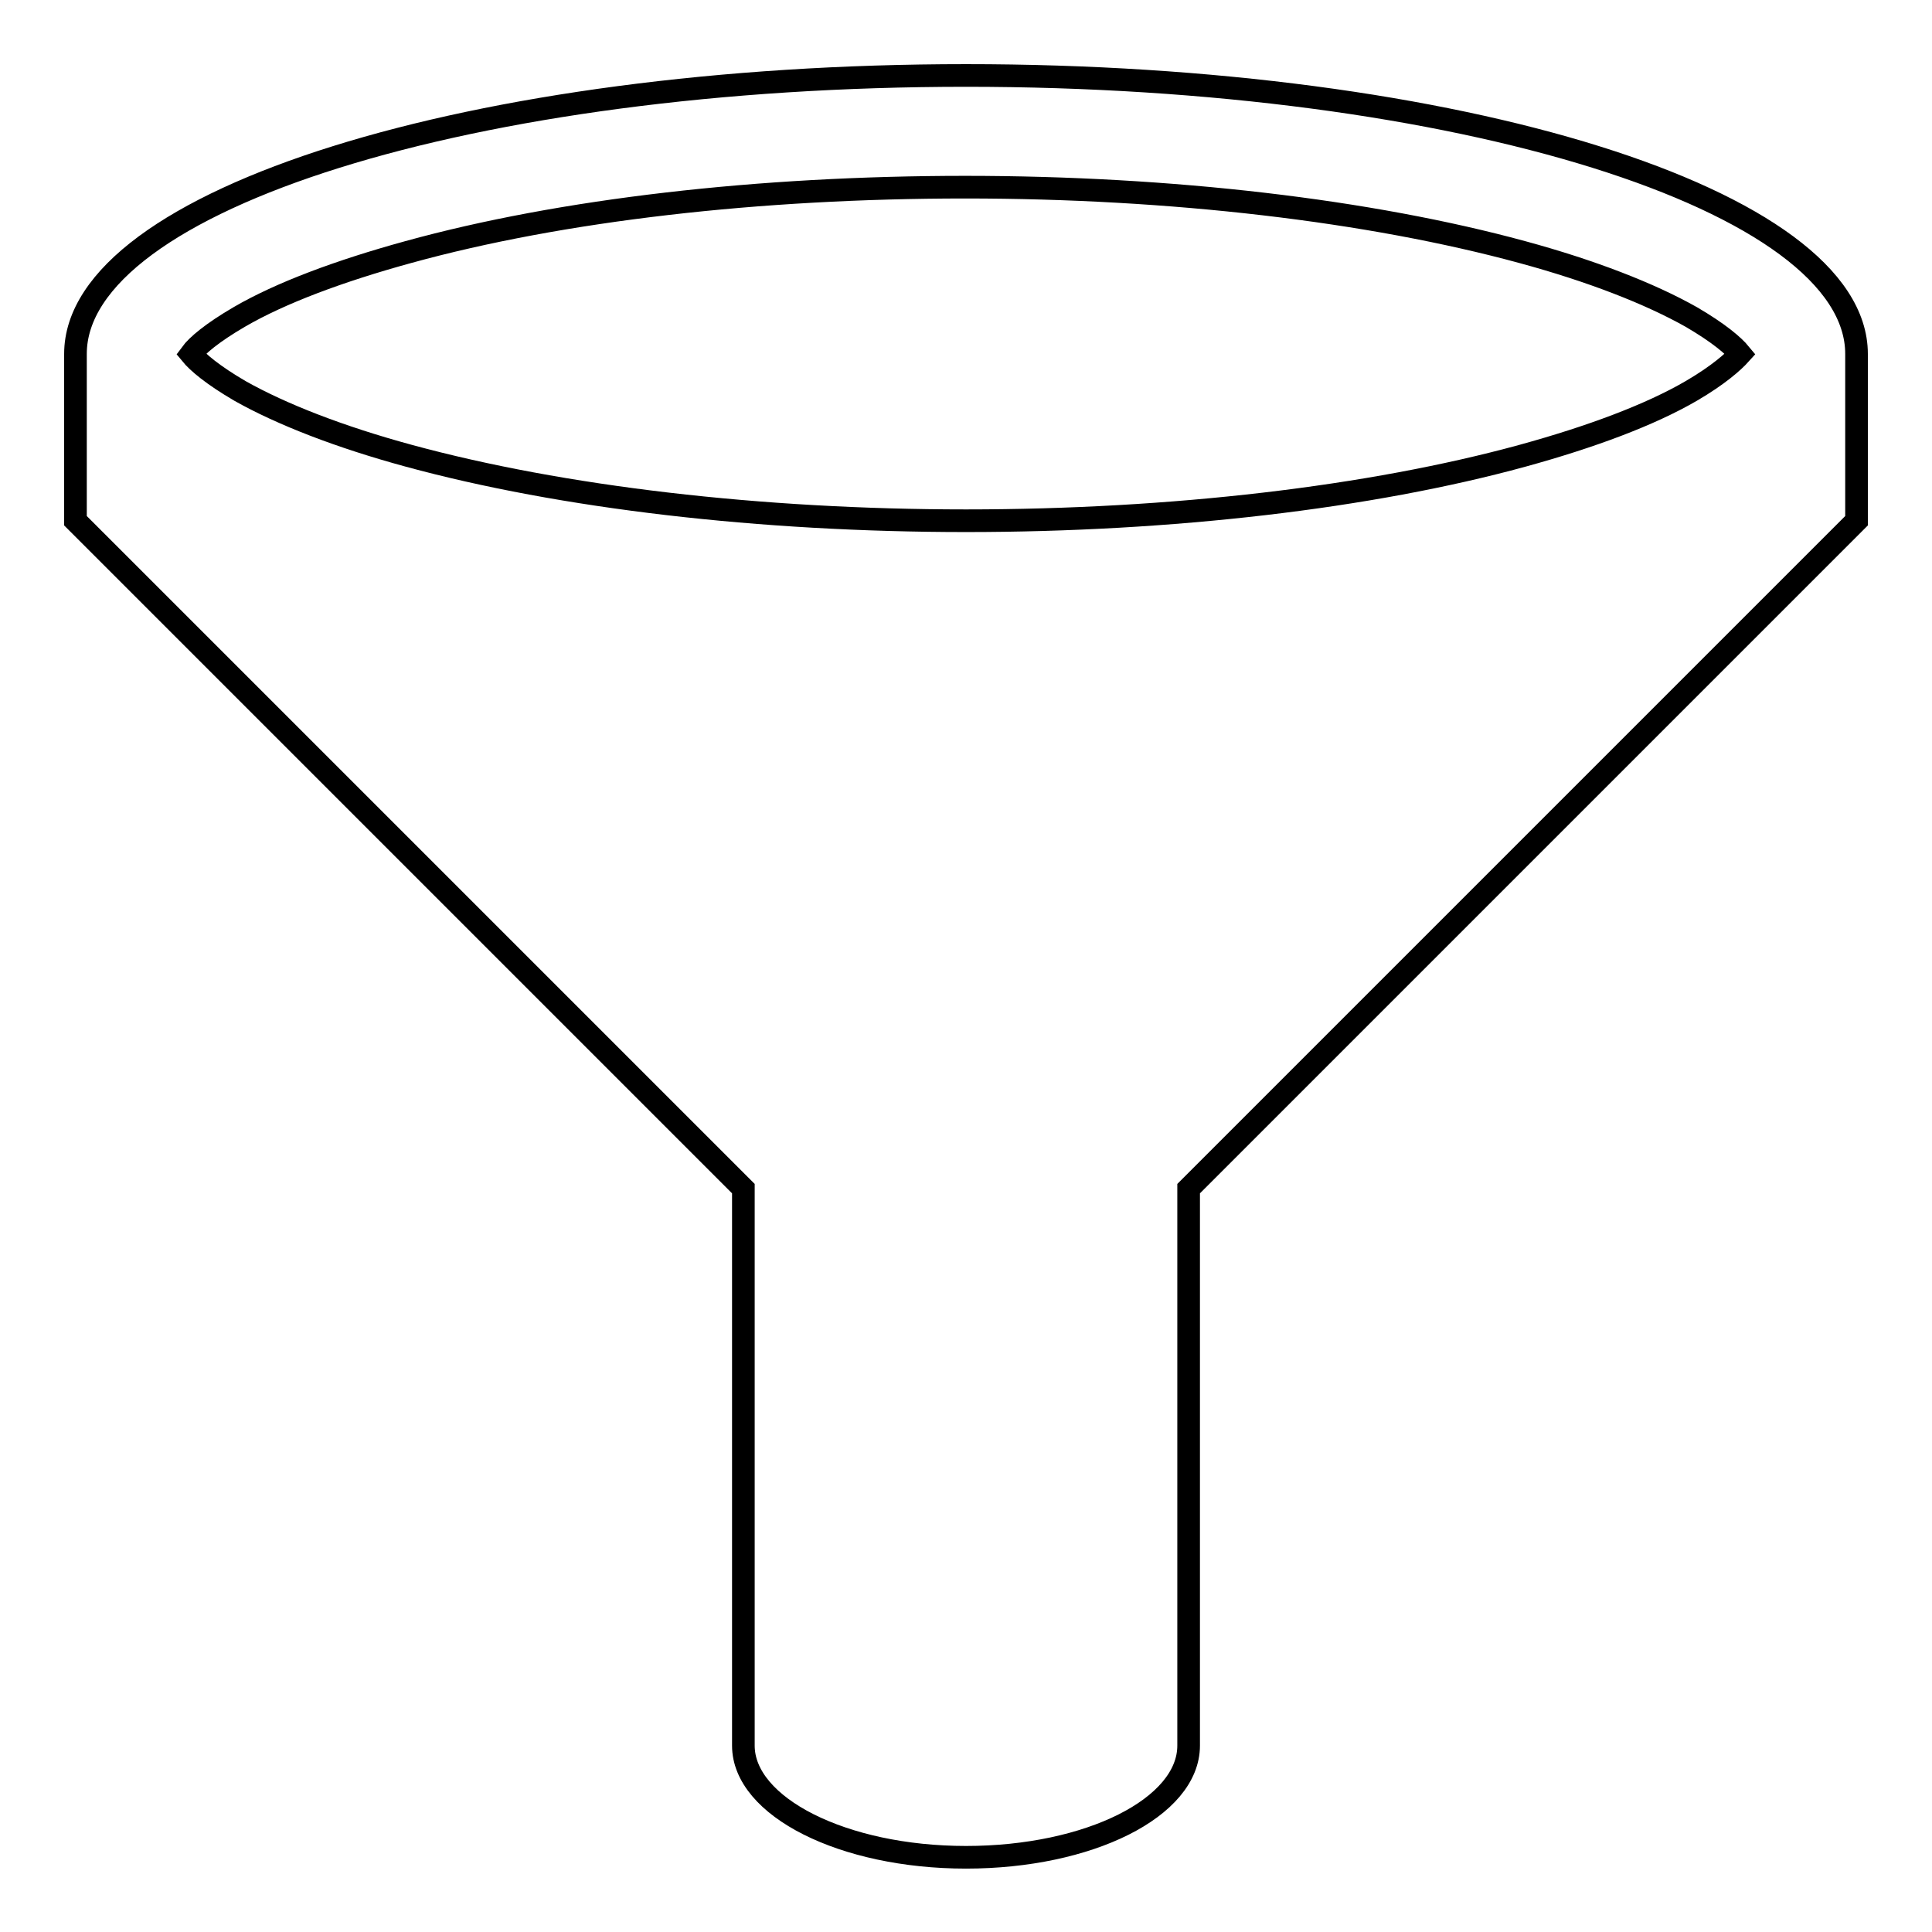
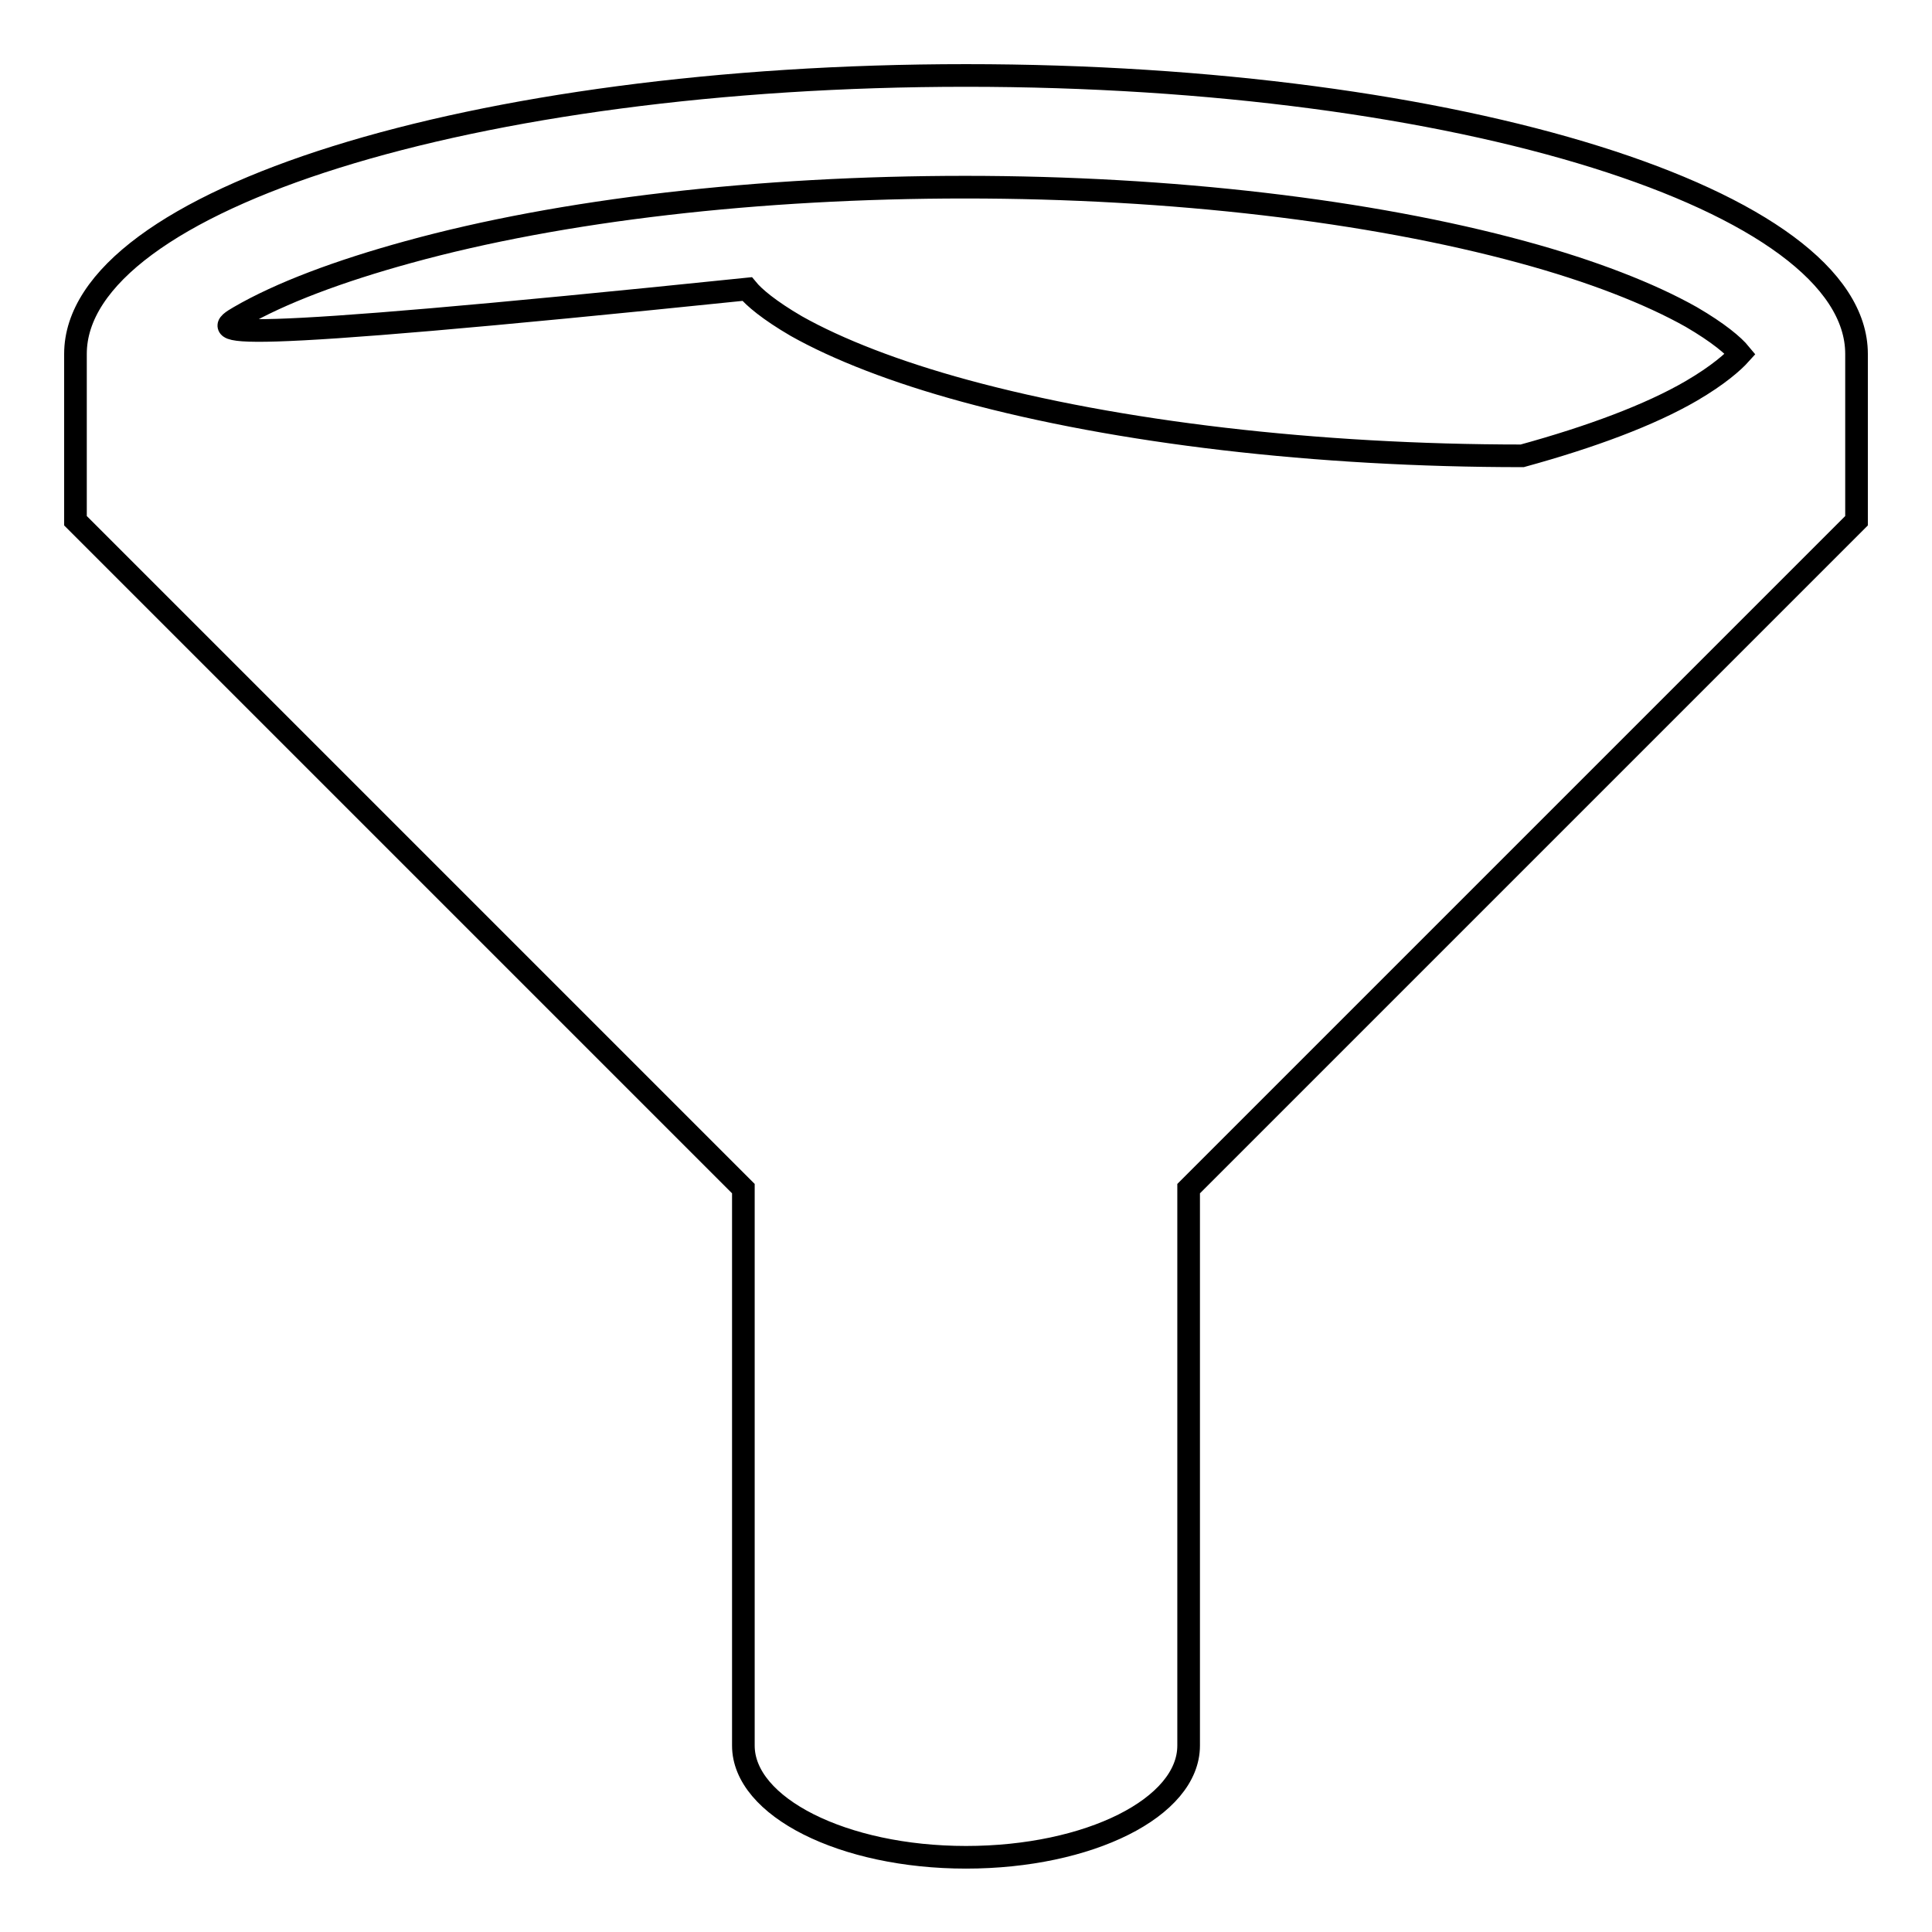
<svg xmlns="http://www.w3.org/2000/svg" version="1.1" x="0px" y="0px" viewBox="0 0 256 256" enable-background="new 0 0 256 256" xml:space="preserve">
  <g>
    <g>
-       <path stroke-width="3" fill-opacity="0" stroke="#000000" d="M128,10C62.8,10,10,26.5,10,46.9V69l88.5,88.5v73.8c0,8.1,13.2,14.8,29.5,14.8c16.3,0,29.5-6.6,29.5-14.8v-73.8L246,69V46.9C246,26.5,193.2,10,128,10z M31.7,42c5.5-3.2,13.3-6.1,22.4-8.6c20.3-5.6,46.5-8.6,73.8-8.6c27.3,0,53.6,3.1,73.8,8.6c9.2,2.5,16.9,5.5,22.4,8.6c3.6,2.1,5.6,3.8,6.5,4.9c-0.9,1-2.9,2.8-6.5,4.9c-5.5,3.2-13.3,6.1-22.4,8.6C181.6,65.9,155.3,69,128,69c-27.3,0-53.6-3.1-73.8-8.6c-9.2-2.5-16.9-5.5-22.4-8.6c-3.6-2.1-5.6-3.8-6.5-4.9C26.1,45.8,28.1,44.1,31.7,42z" />
+       <path stroke-width="3" fill-opacity="0" stroke="#000000" d="M128,10C62.8,10,10,26.5,10,46.9V69l88.5,88.5v73.8c0,8.1,13.2,14.8,29.5,14.8c16.3,0,29.5-6.6,29.5-14.8v-73.8L246,69V46.9C246,26.5,193.2,10,128,10z M31.7,42c5.5-3.2,13.3-6.1,22.4-8.6c20.3-5.6,46.5-8.6,73.8-8.6c27.3,0,53.6,3.1,73.8,8.6c9.2,2.5,16.9,5.5,22.4,8.6c3.6,2.1,5.6,3.8,6.5,4.9c-0.9,1-2.9,2.8-6.5,4.9c-5.5,3.2-13.3,6.1-22.4,8.6c-27.3,0-53.6-3.1-73.8-8.6c-9.2-2.5-16.9-5.5-22.4-8.6c-3.6-2.1-5.6-3.8-6.5-4.9C26.1,45.8,28.1,44.1,31.7,42z" />
    </g>
  </g>
</svg>